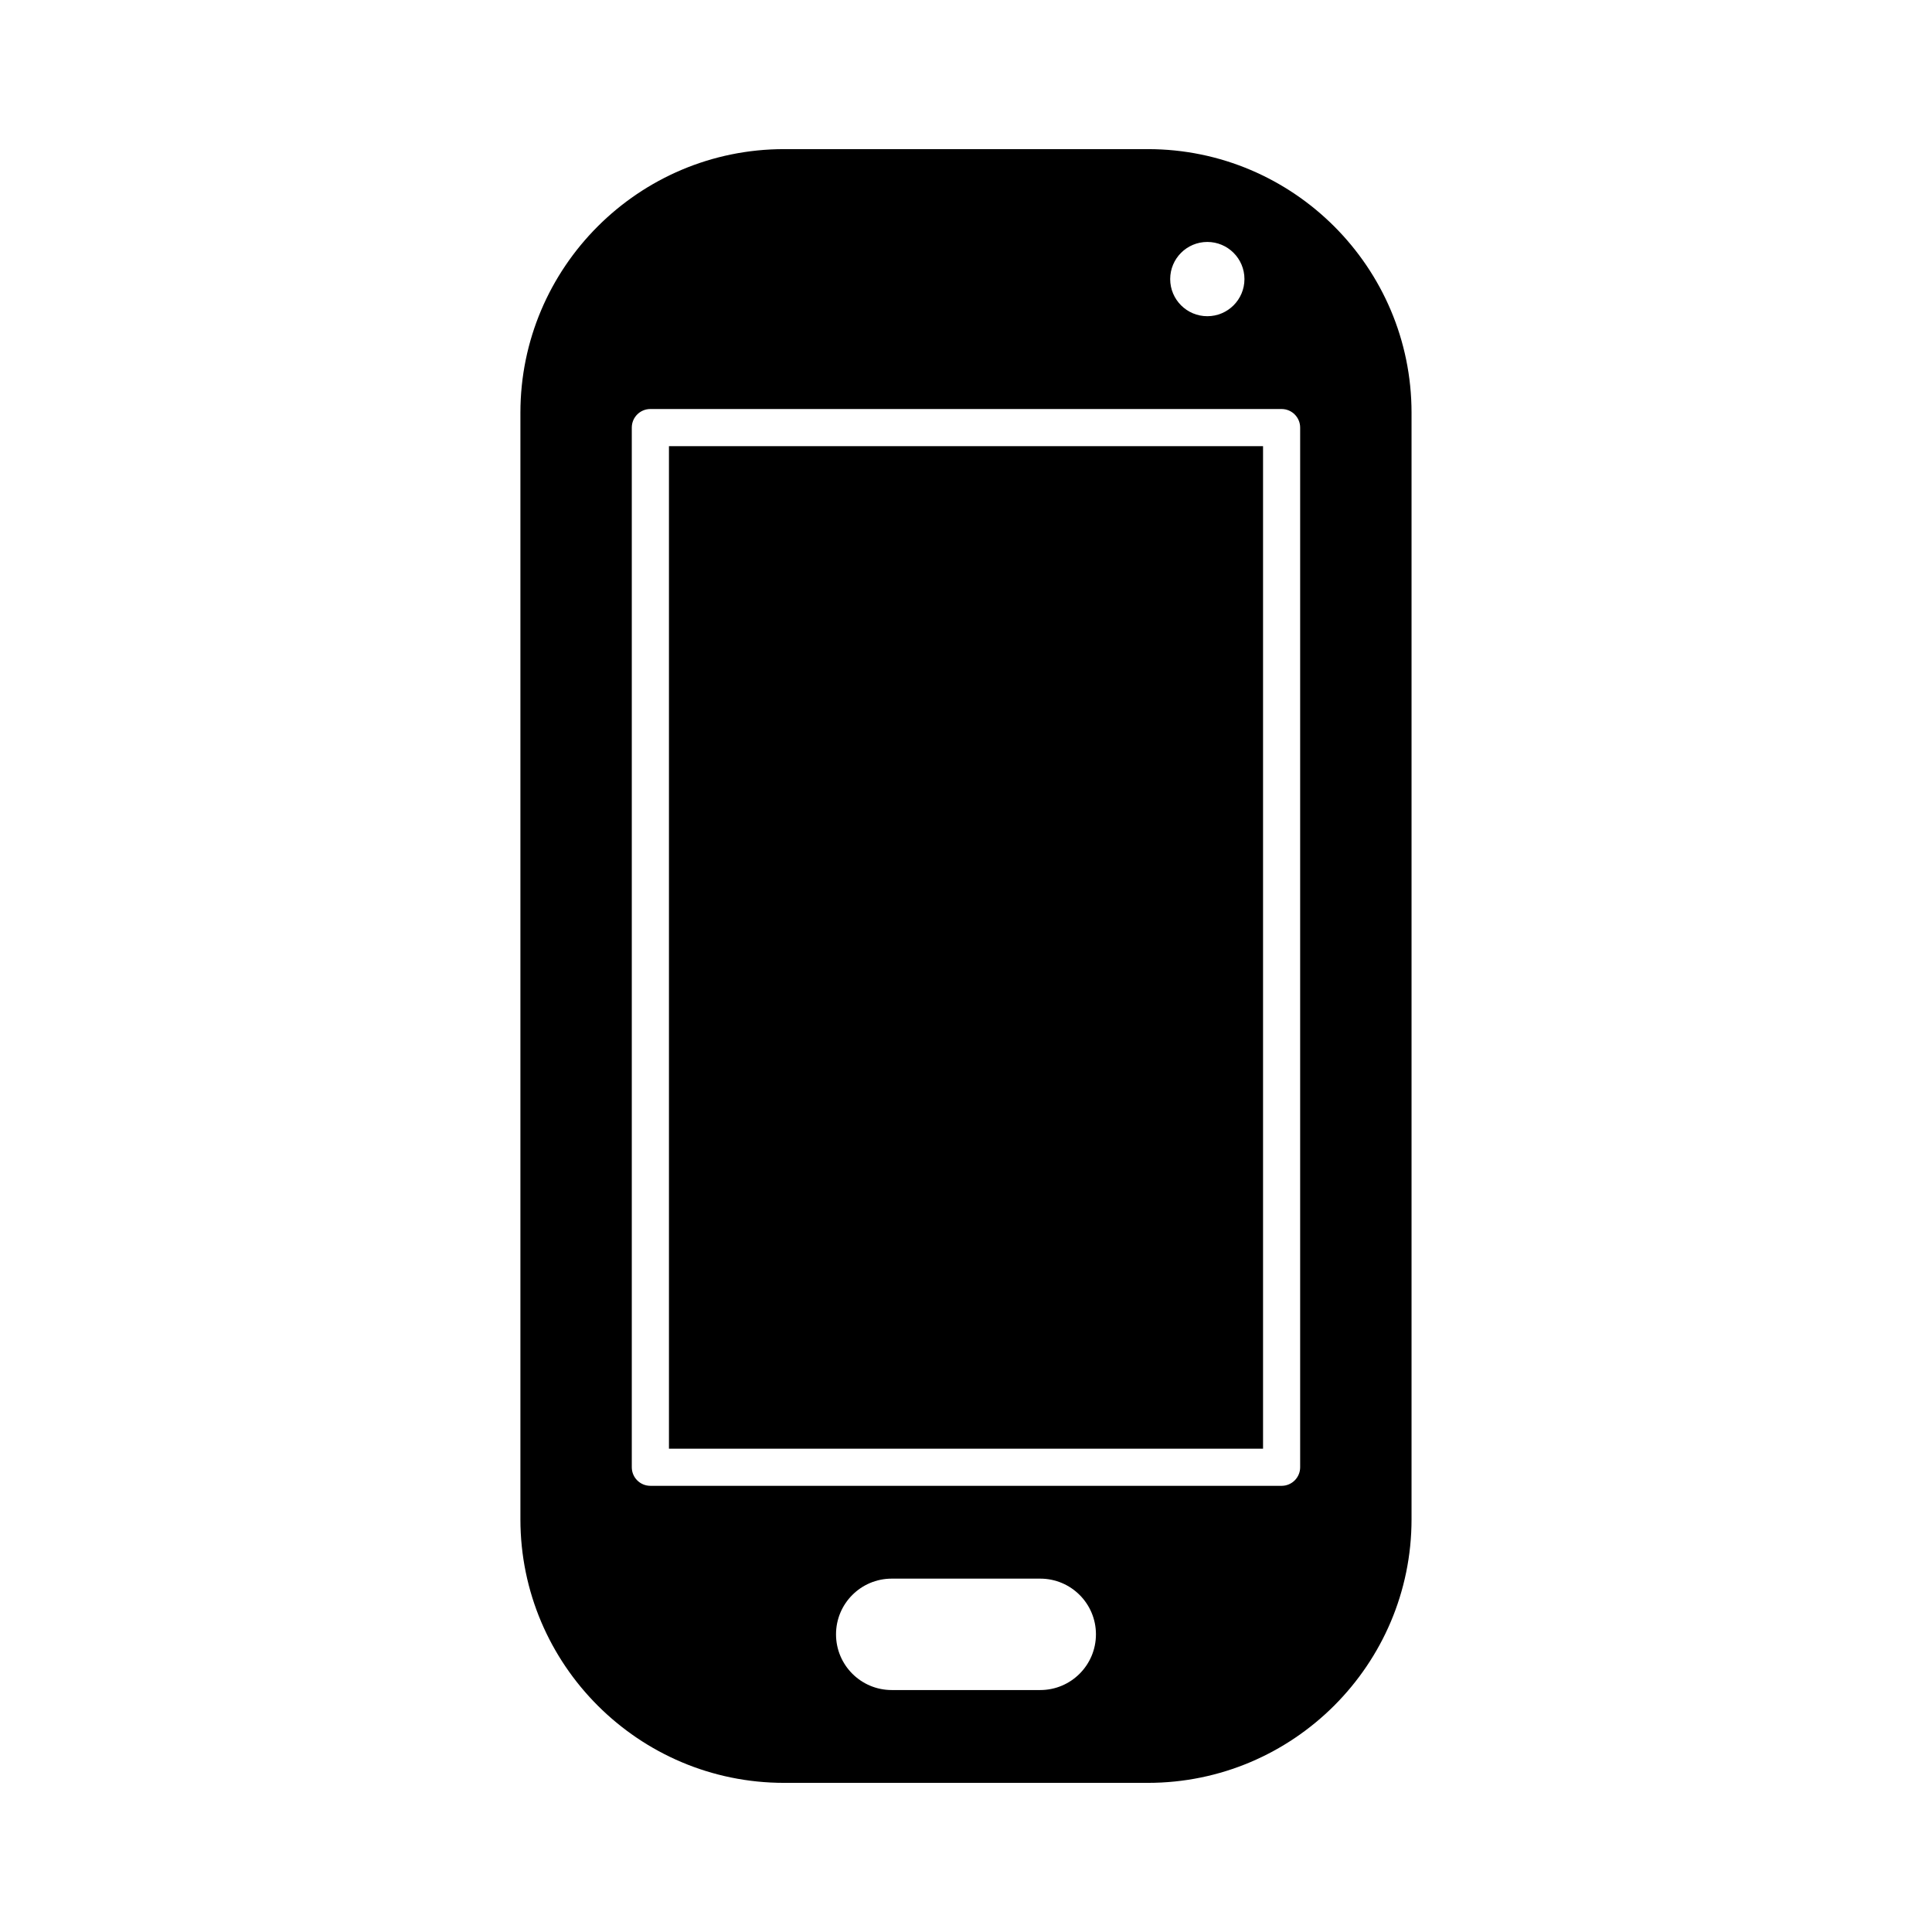
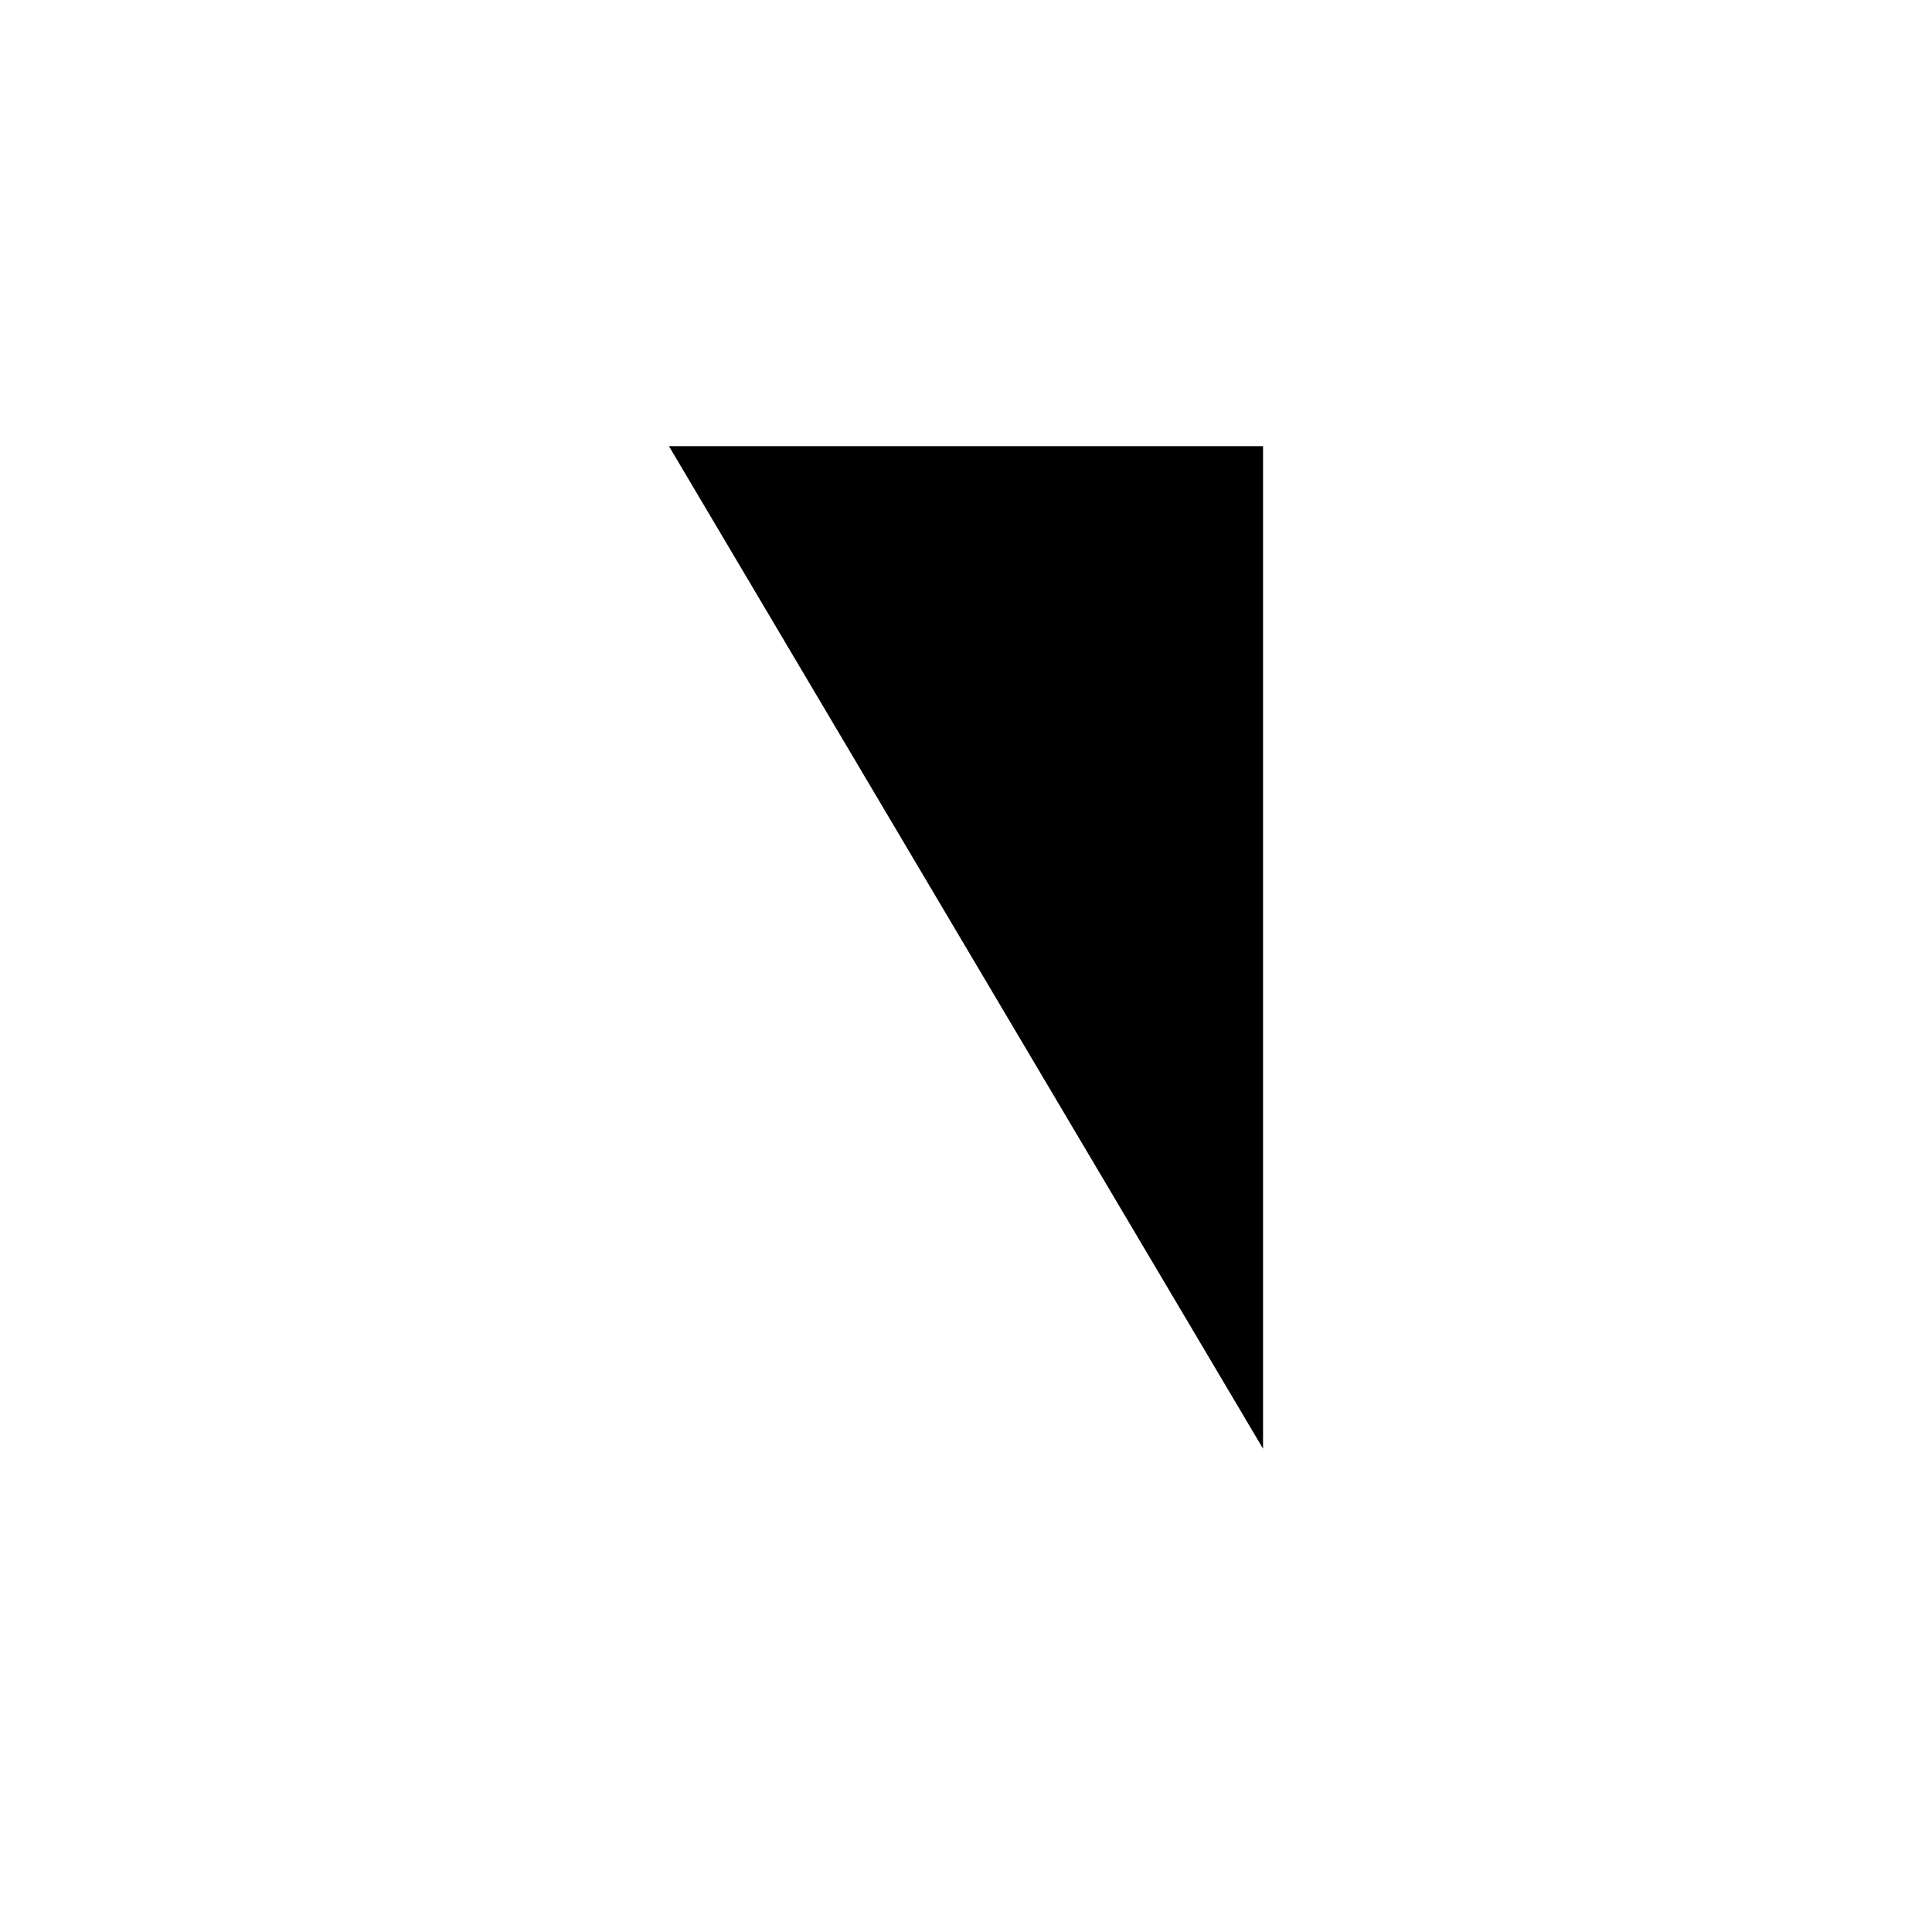
<svg xmlns="http://www.w3.org/2000/svg" fill="#000000" width="800px" height="800px" version="1.1" viewBox="144 144 512 512">
  <g>
-     <path d="m448.21 183.52h-96.434c-38.523 0-69.863 31.34-69.863 69.863v293.23c0 38.523 31.34 69.863 69.863 69.863h96.434c38.523 0 69.863-31.34 69.863-69.863v-293.23c0-38.523-31.34-69.863-69.863-69.863zm15.742 24.598c5.434 0 9.84 4.406 9.84 9.84 0 5.434-4.406 9.84-9.84 9.84-5.434 0-9.84-4.406-9.84-9.84 0-5.434 4.406-9.84 9.84-9.84zm-44.277 383.76h-39.359c-8.152 0-14.762-6.609-14.762-14.762 0-8.152 6.609-14.762 14.762-14.762h39.359c8.152 0 14.762 6.609 14.762 14.762-0.004 8.152-6.613 14.762-14.762 14.762zm68.879-59.039c0 2.719-2.203 4.922-4.922 4.922l-167.28-0.004c-2.719 0-4.922-2.203-4.922-4.922v-275.52c0-2.719 2.203-4.922 4.922-4.922h167.28c2.719 0 4.922 2.203 4.922 4.922z" />
-     <path d="m321.28 262.24h157.44v265.68h-157.44z" />
+     <path d="m321.28 262.24h157.44v265.68z" />
  </g>
</svg>